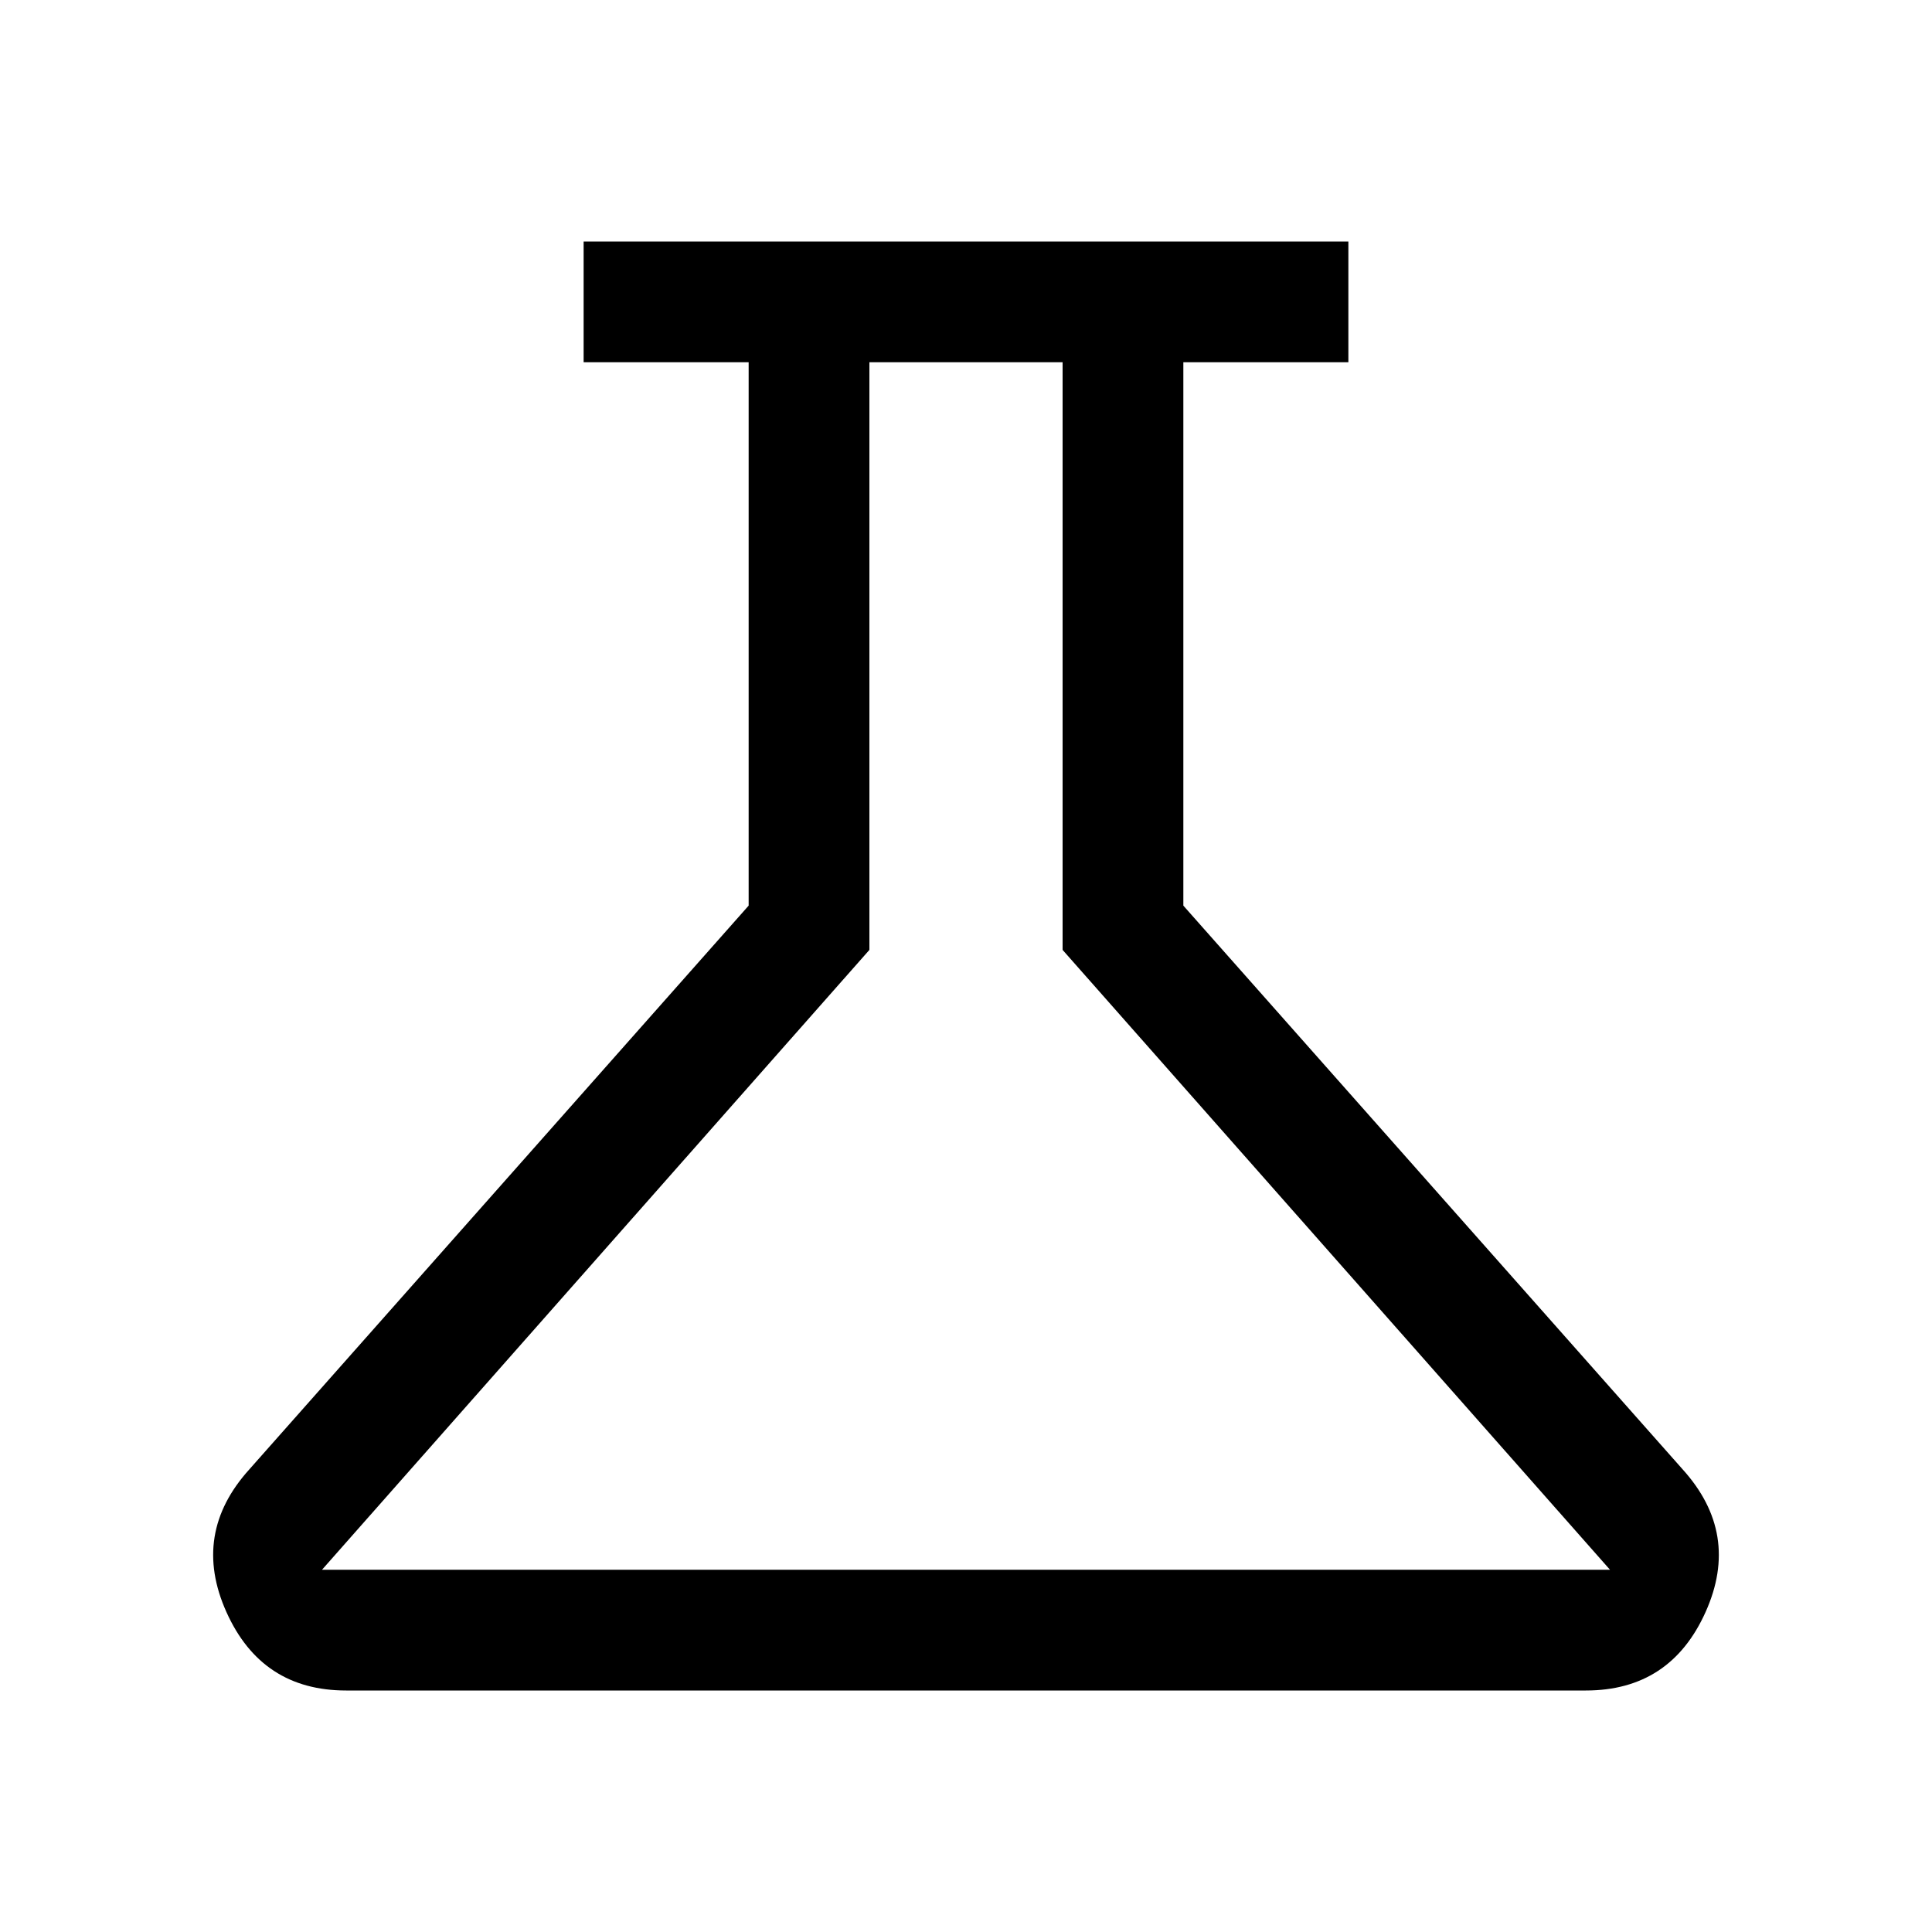
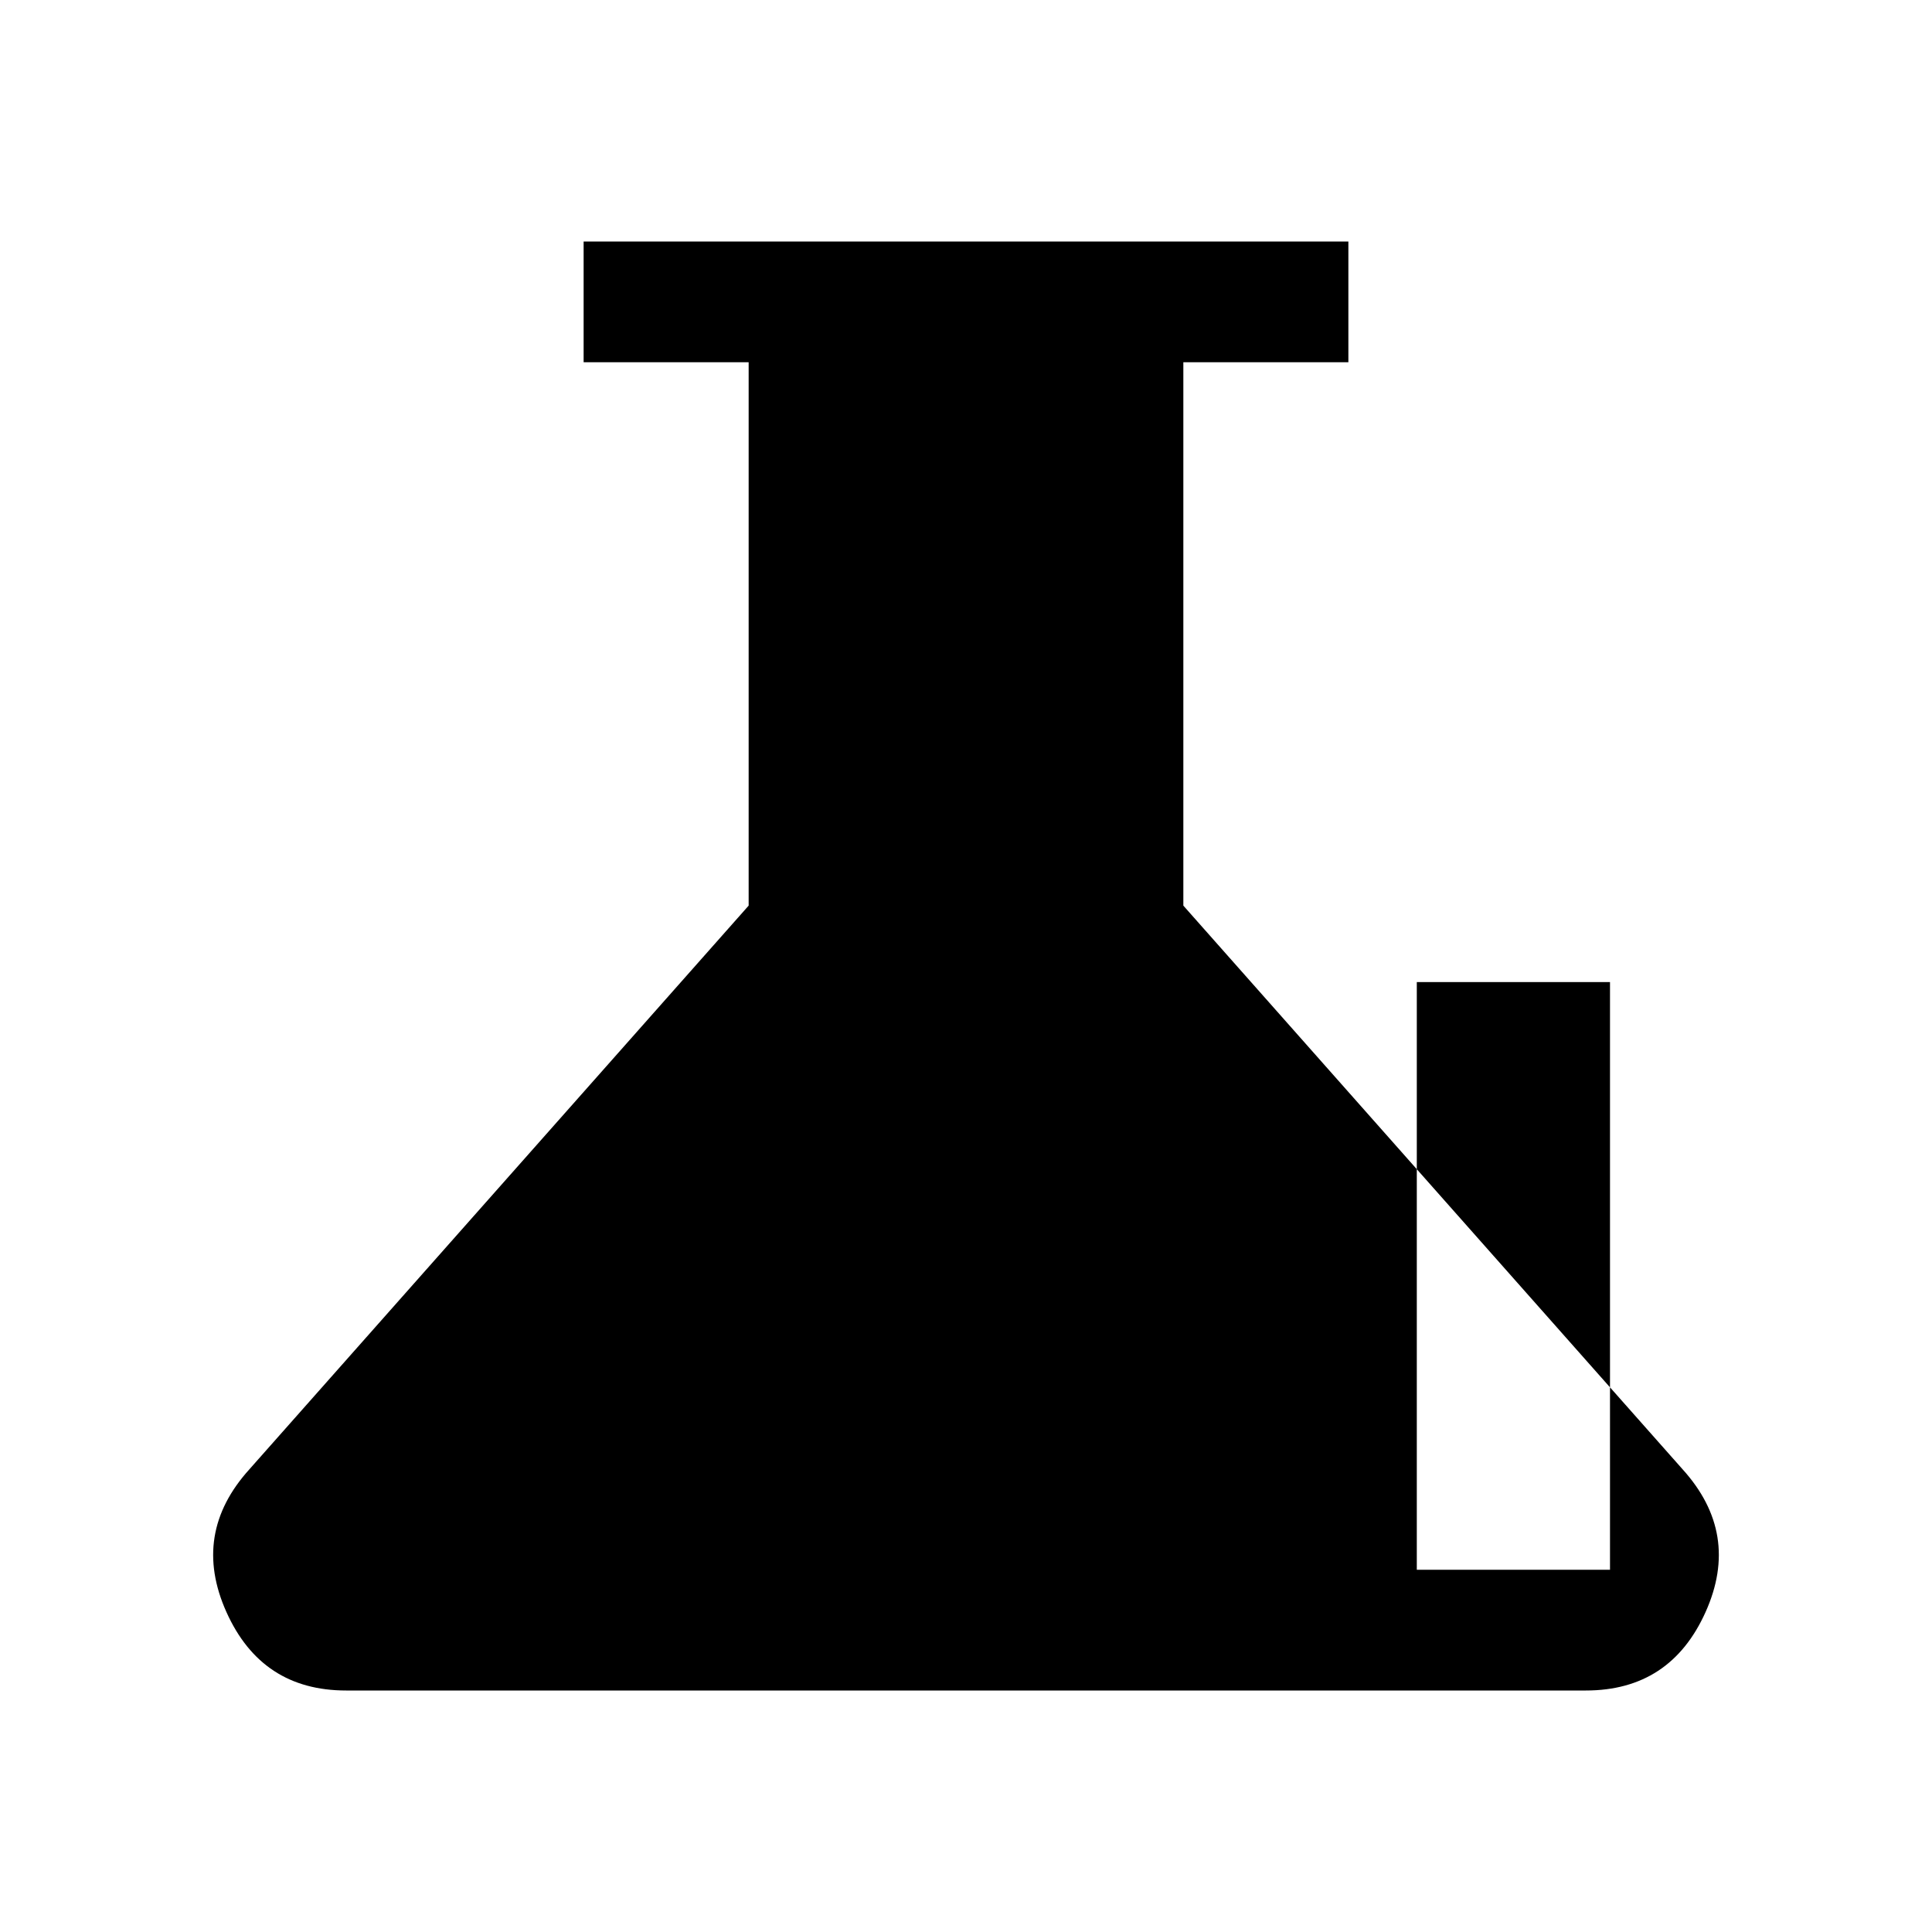
<svg xmlns="http://www.w3.org/2000/svg" width="48" height="48" viewBox="0 -960 960 960">
-   <path d="M172-120q-42 0-59.5-39t11.5-71l248-280v-270h-82v-60h380v60h-82v270l248 280q29 32 11.5 71T788-120H172Zm-12-60h640L528-488v-292h-96v292L160-180Zm318-300Z" />
+   <path d="M172-120q-42 0-59.5-39t11.5-71l248-280v-270h-82v-60h380v60h-82v270l248 280q29 32 11.5 71T788-120H172Zm-12-60h640v-292h-96v292L160-180Zm318-300Z" />
</svg>